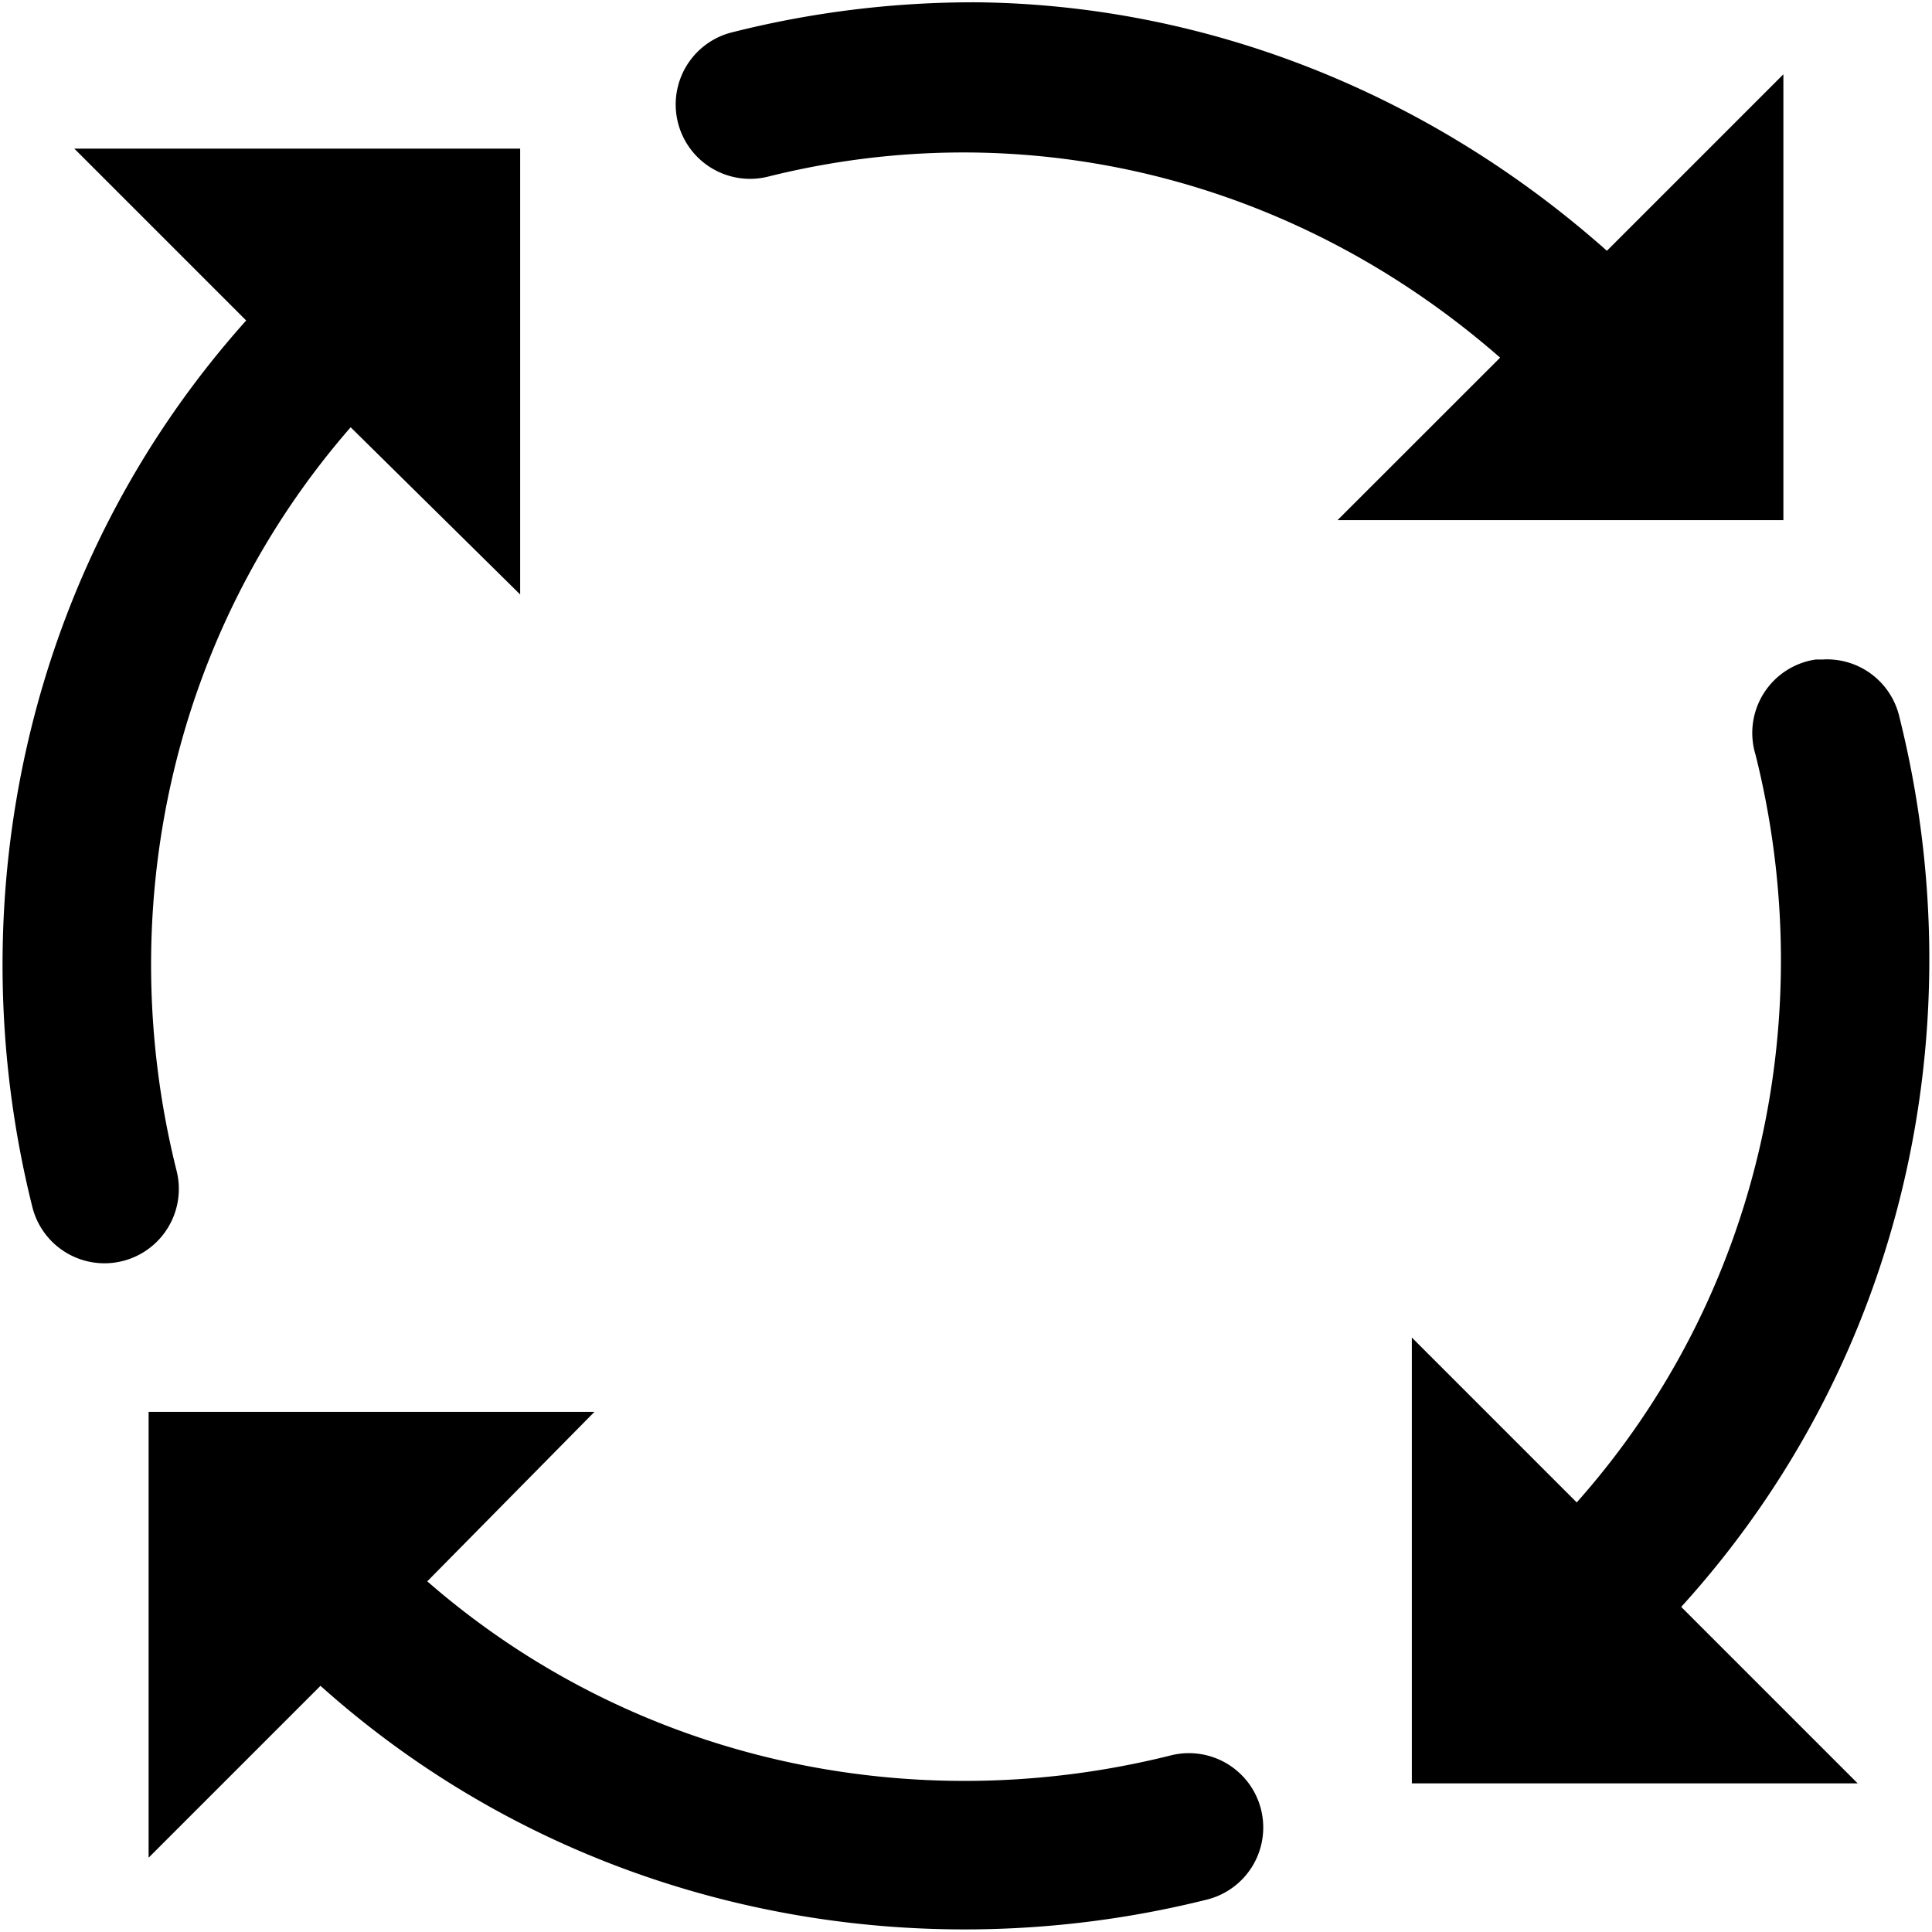
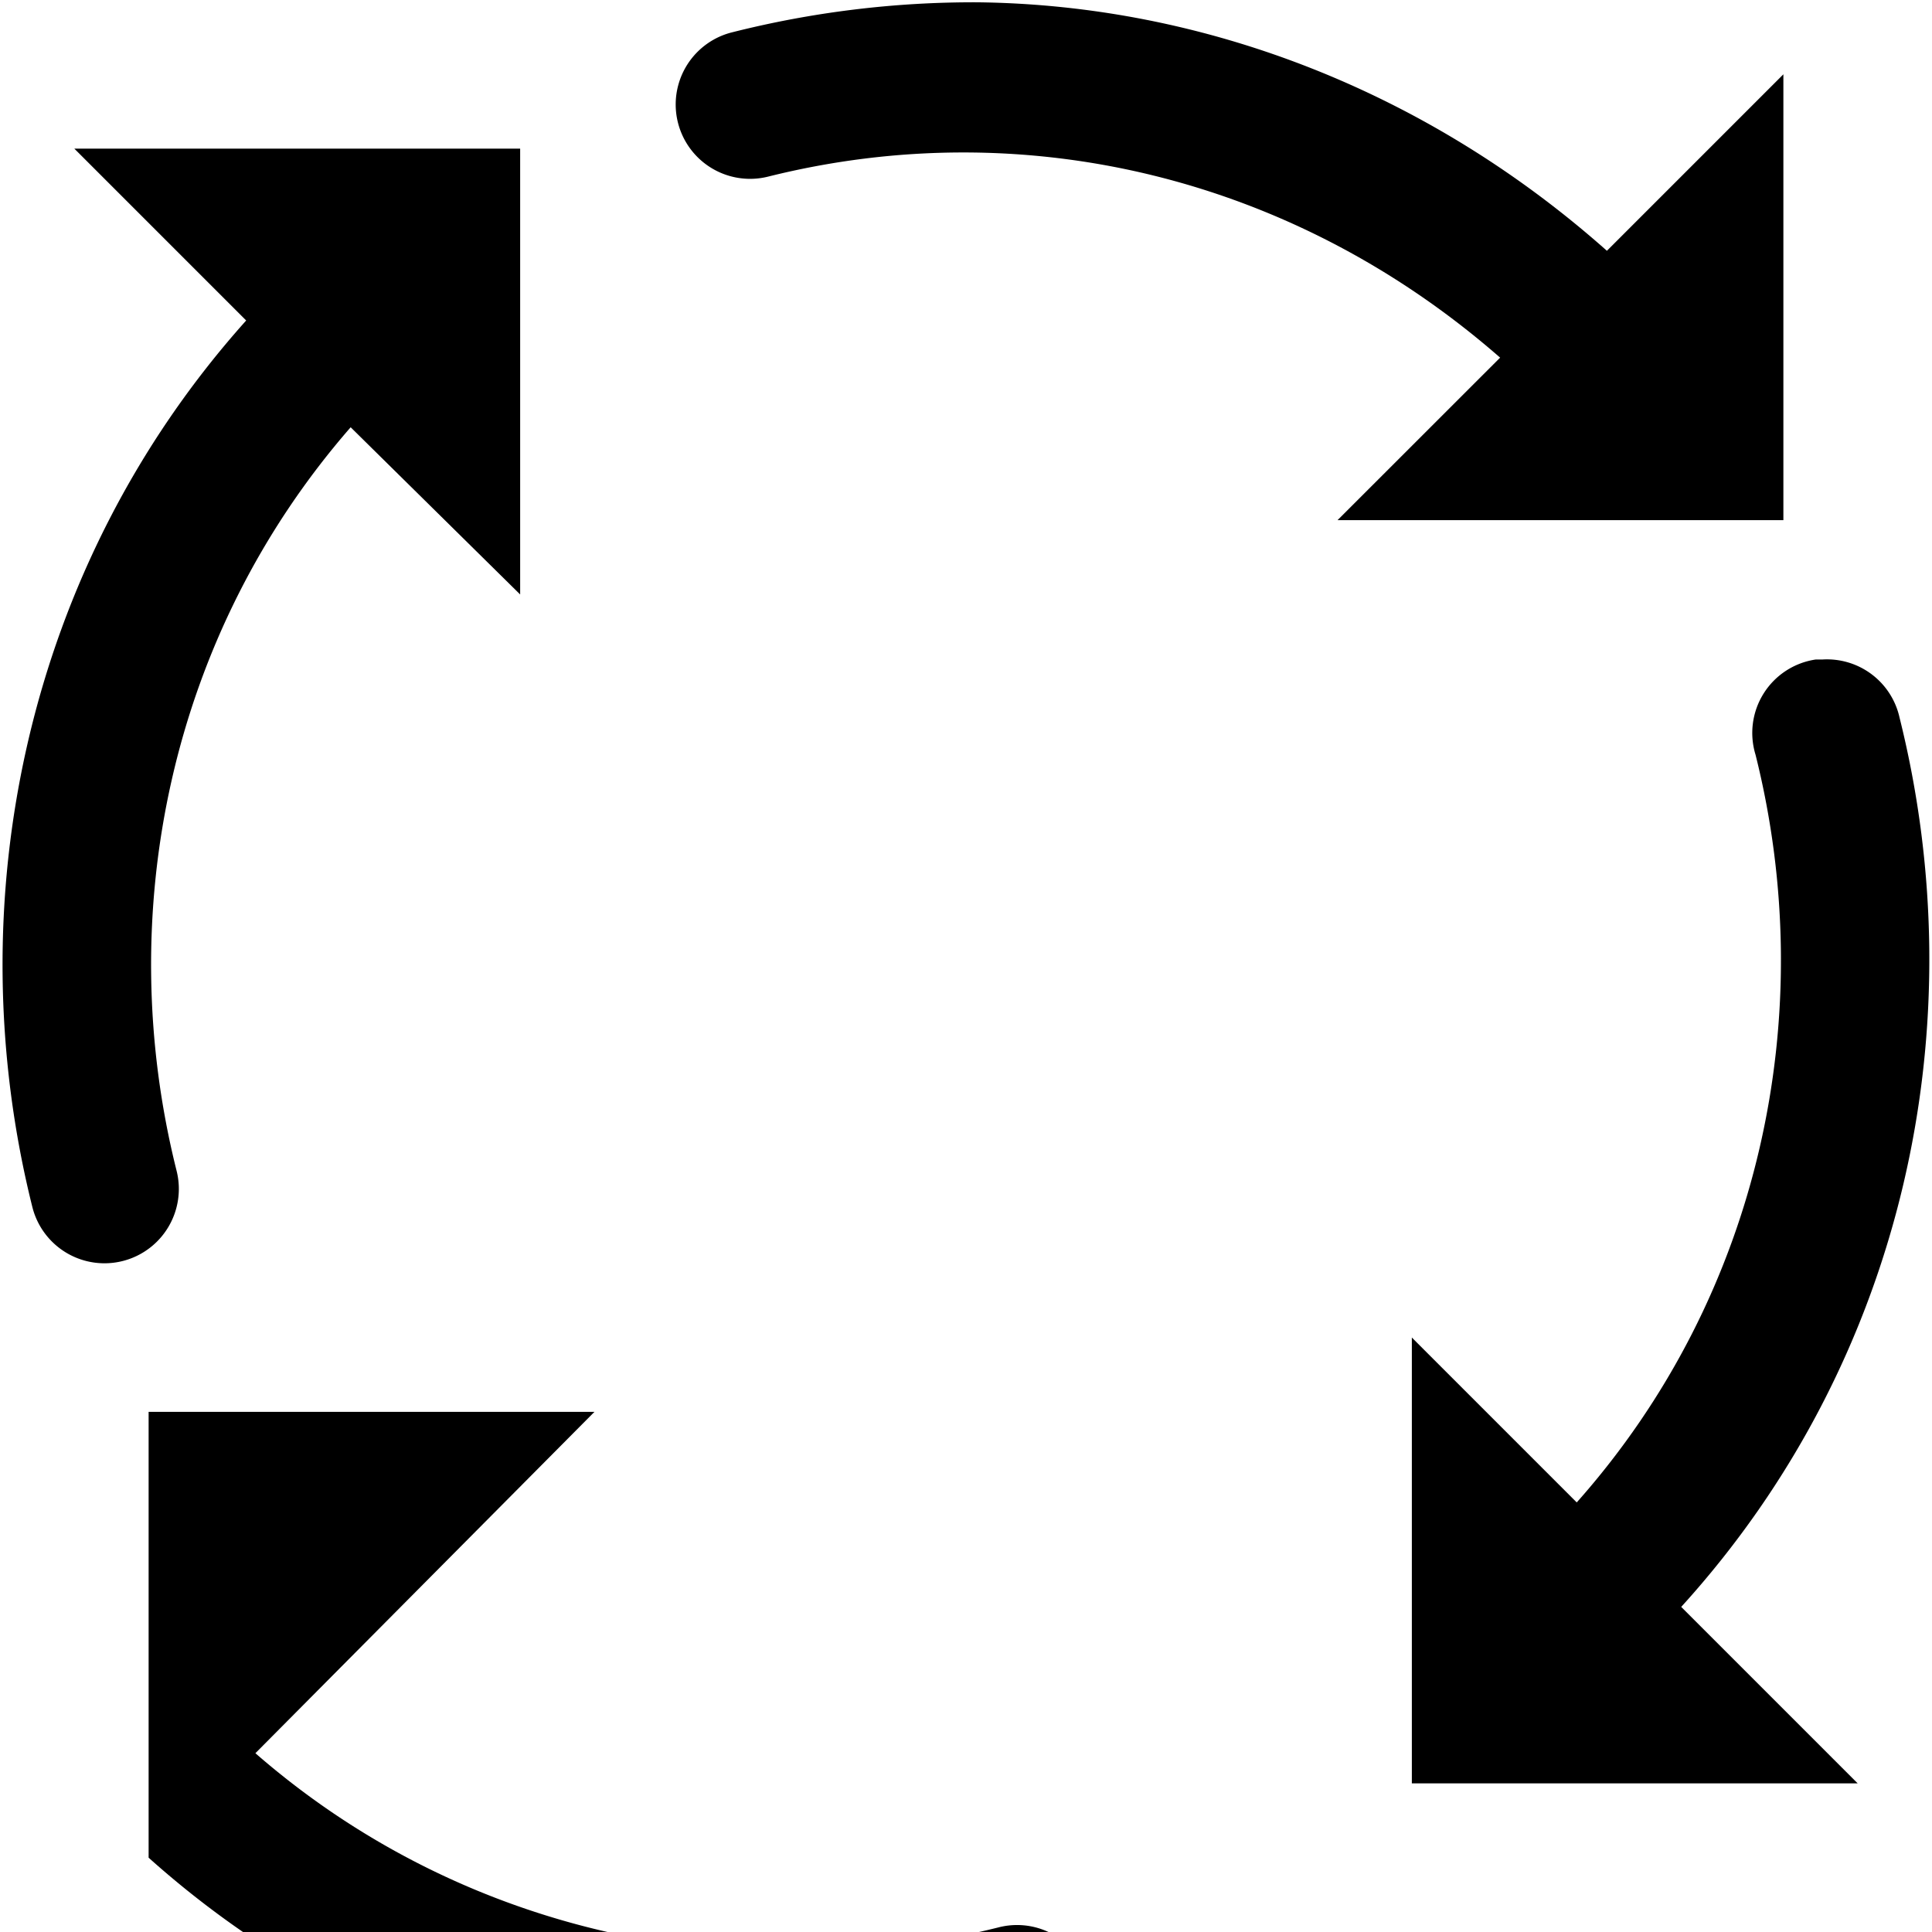
<svg xmlns="http://www.w3.org/2000/svg" viewBox="0 0 26 26">
-   <path d="M13.156.031a13.262 13.262 0 0 0-3.312.406 1 1 0 0 0 .5 1.938c3.43-.855 7.05-.004 9.844 2.438L18 7h6V1l-2.375 2.375C19.207 1.227 16.203.066 13.156.031zM1 2l2.313 2.313C.34 7.633-.59 12.148.437 16.25a1 1 0 0 0 1.938-.5c-.863-3.45-.094-7.203 2.344-10L7 8V2zm23.438 6.875a.999.999 0 0 0-.813 1.281c.871 3.477.082 7.262-2.406 10.063L19 18v6h6l-2.375-2.375c3.02-3.324 3.969-7.84 2.938-11.969a1 1 0 0 0-1.032-.781h-.093zM2 19v6l2.313-2.313c3.32 2.973 7.835 3.903 11.937 2.875a1 1 0 0 0-.5-1.937c-3.45.863-7.203.094-10-2.344L8 19z" />
+   <path d="M13.156.031a13.262 13.262 0 0 0-3.312.406 1 1 0 0 0 .5 1.938c3.43-.855 7.05-.004 9.844 2.438L18 7h6V1l-2.375 2.375C19.207 1.227 16.203.066 13.156.031zM1 2l2.313 2.313C.34 7.633-.59 12.148.437 16.25a1 1 0 0 0 1.938-.5c-.863-3.45-.094-7.203 2.344-10L7 8V2zm23.438 6.875a.999.999 0 0 0-.813 1.281c.871 3.477.082 7.262-2.406 10.063L19 18v6h6l-2.375-2.375c3.02-3.324 3.969-7.84 2.938-11.969a1 1 0 0 0-1.032-.781h-.093zM2 19v6c3.32 2.973 7.835 3.903 11.937 2.875a1 1 0 0 0-.5-1.937c-3.45.863-7.203.094-10-2.344L8 19z" />
</svg>